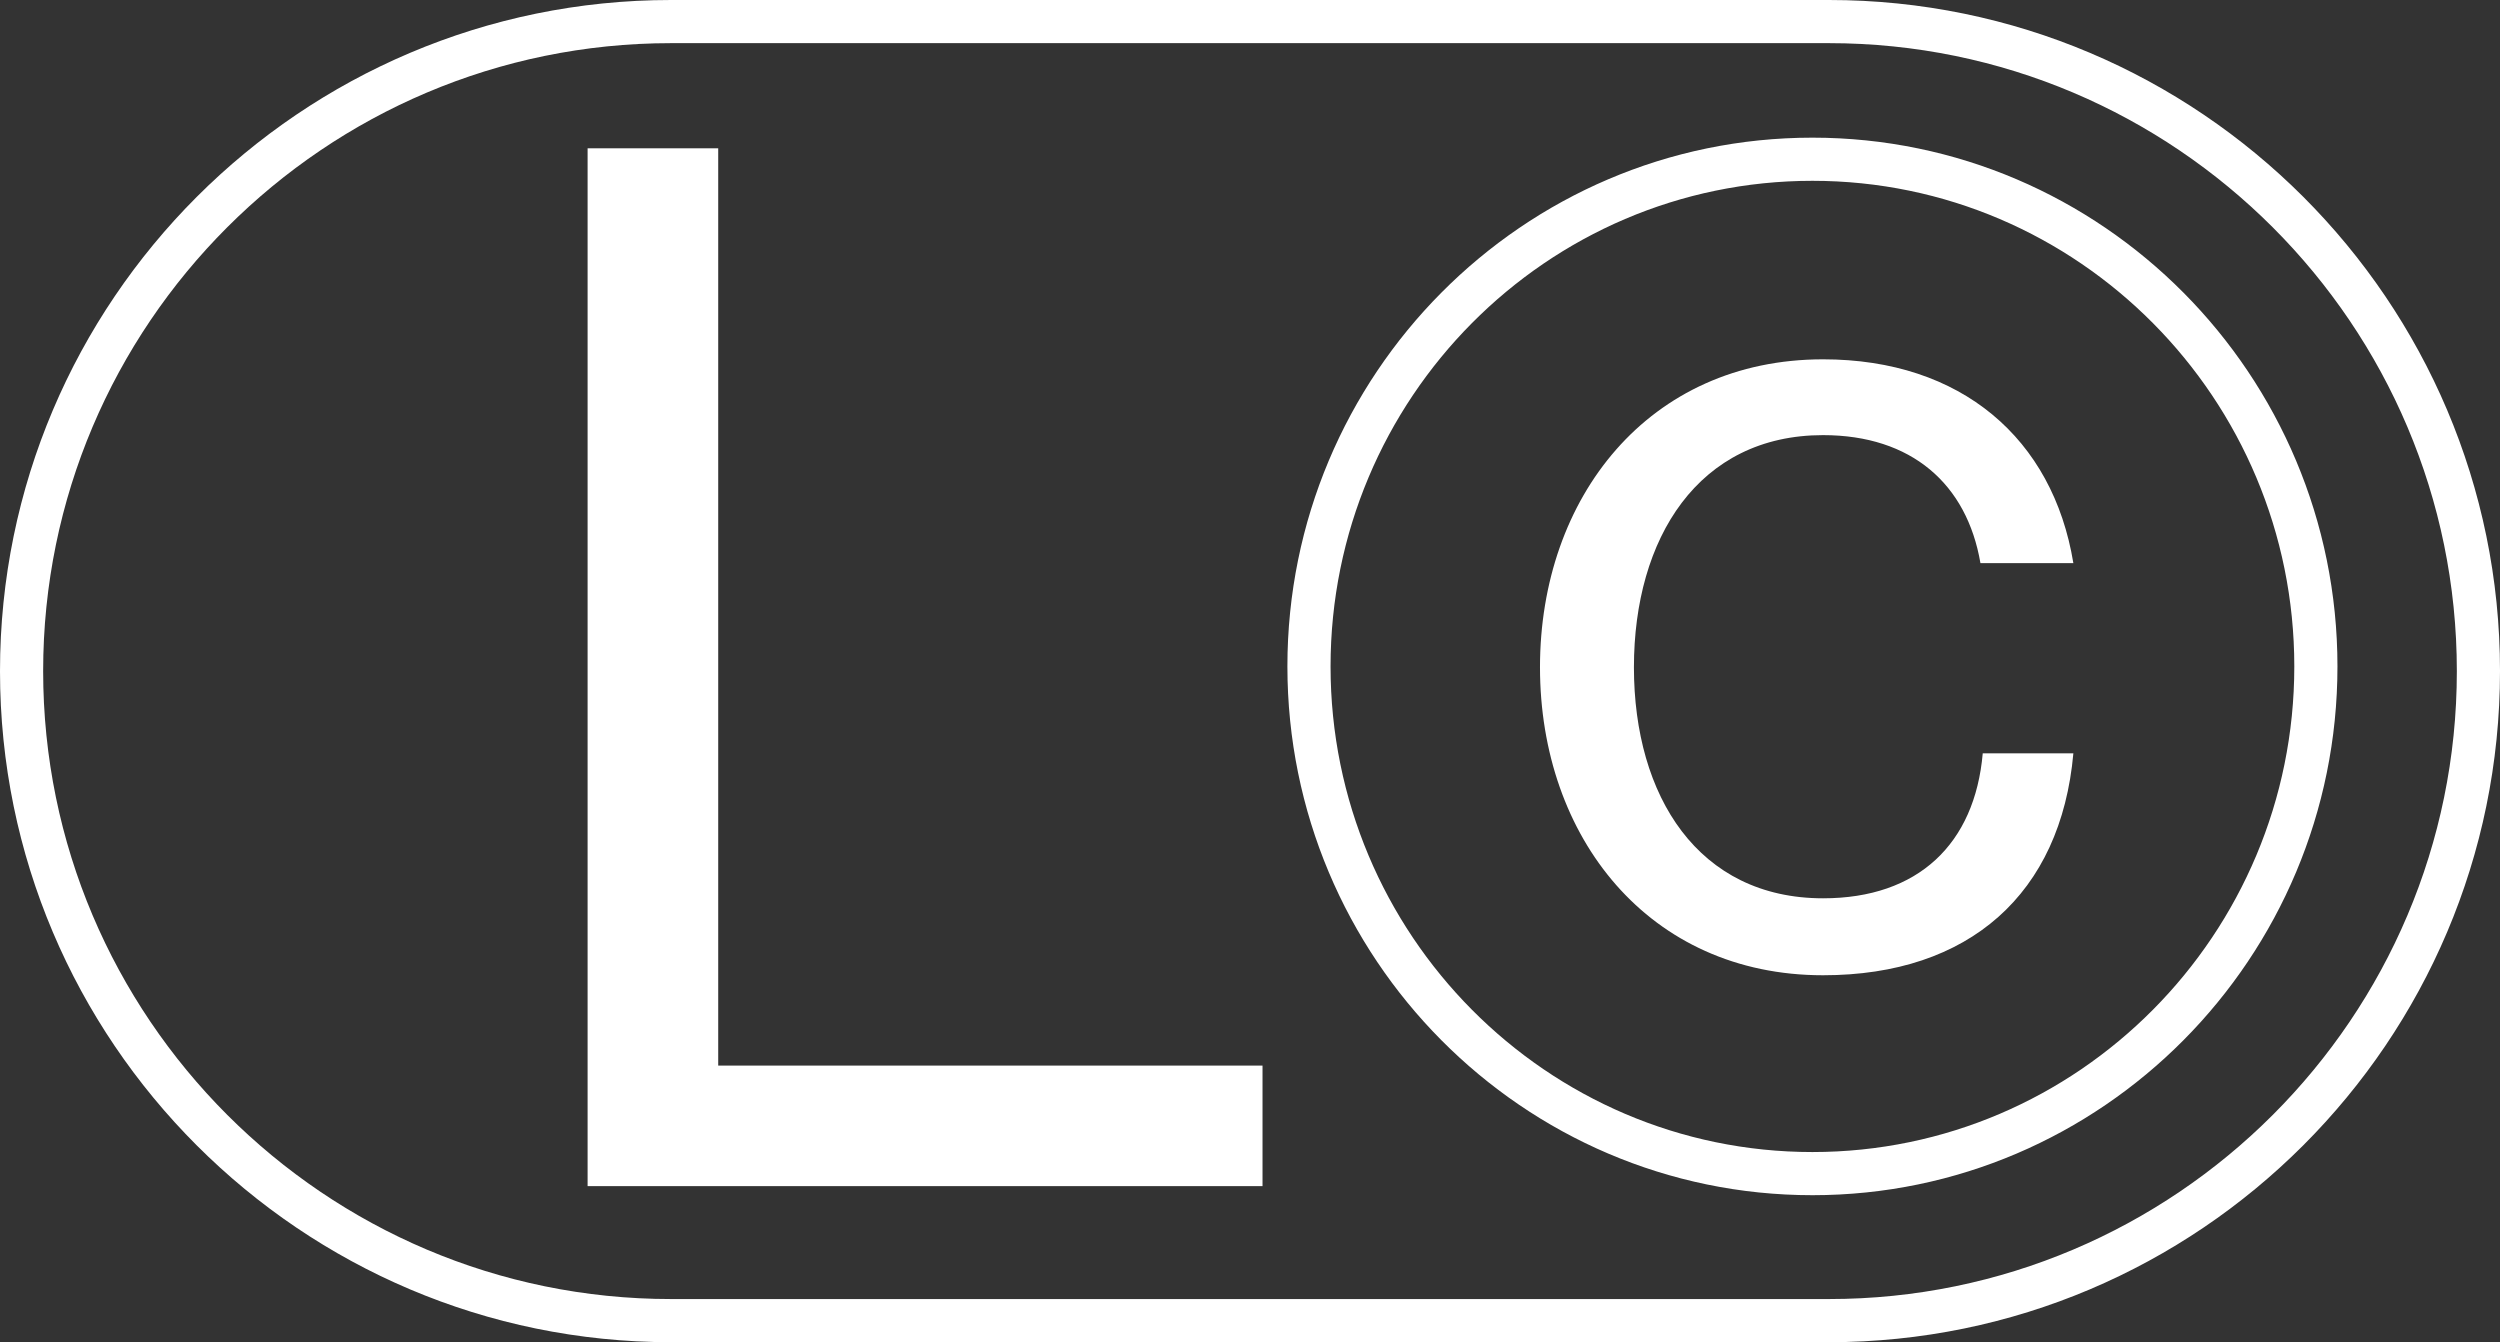
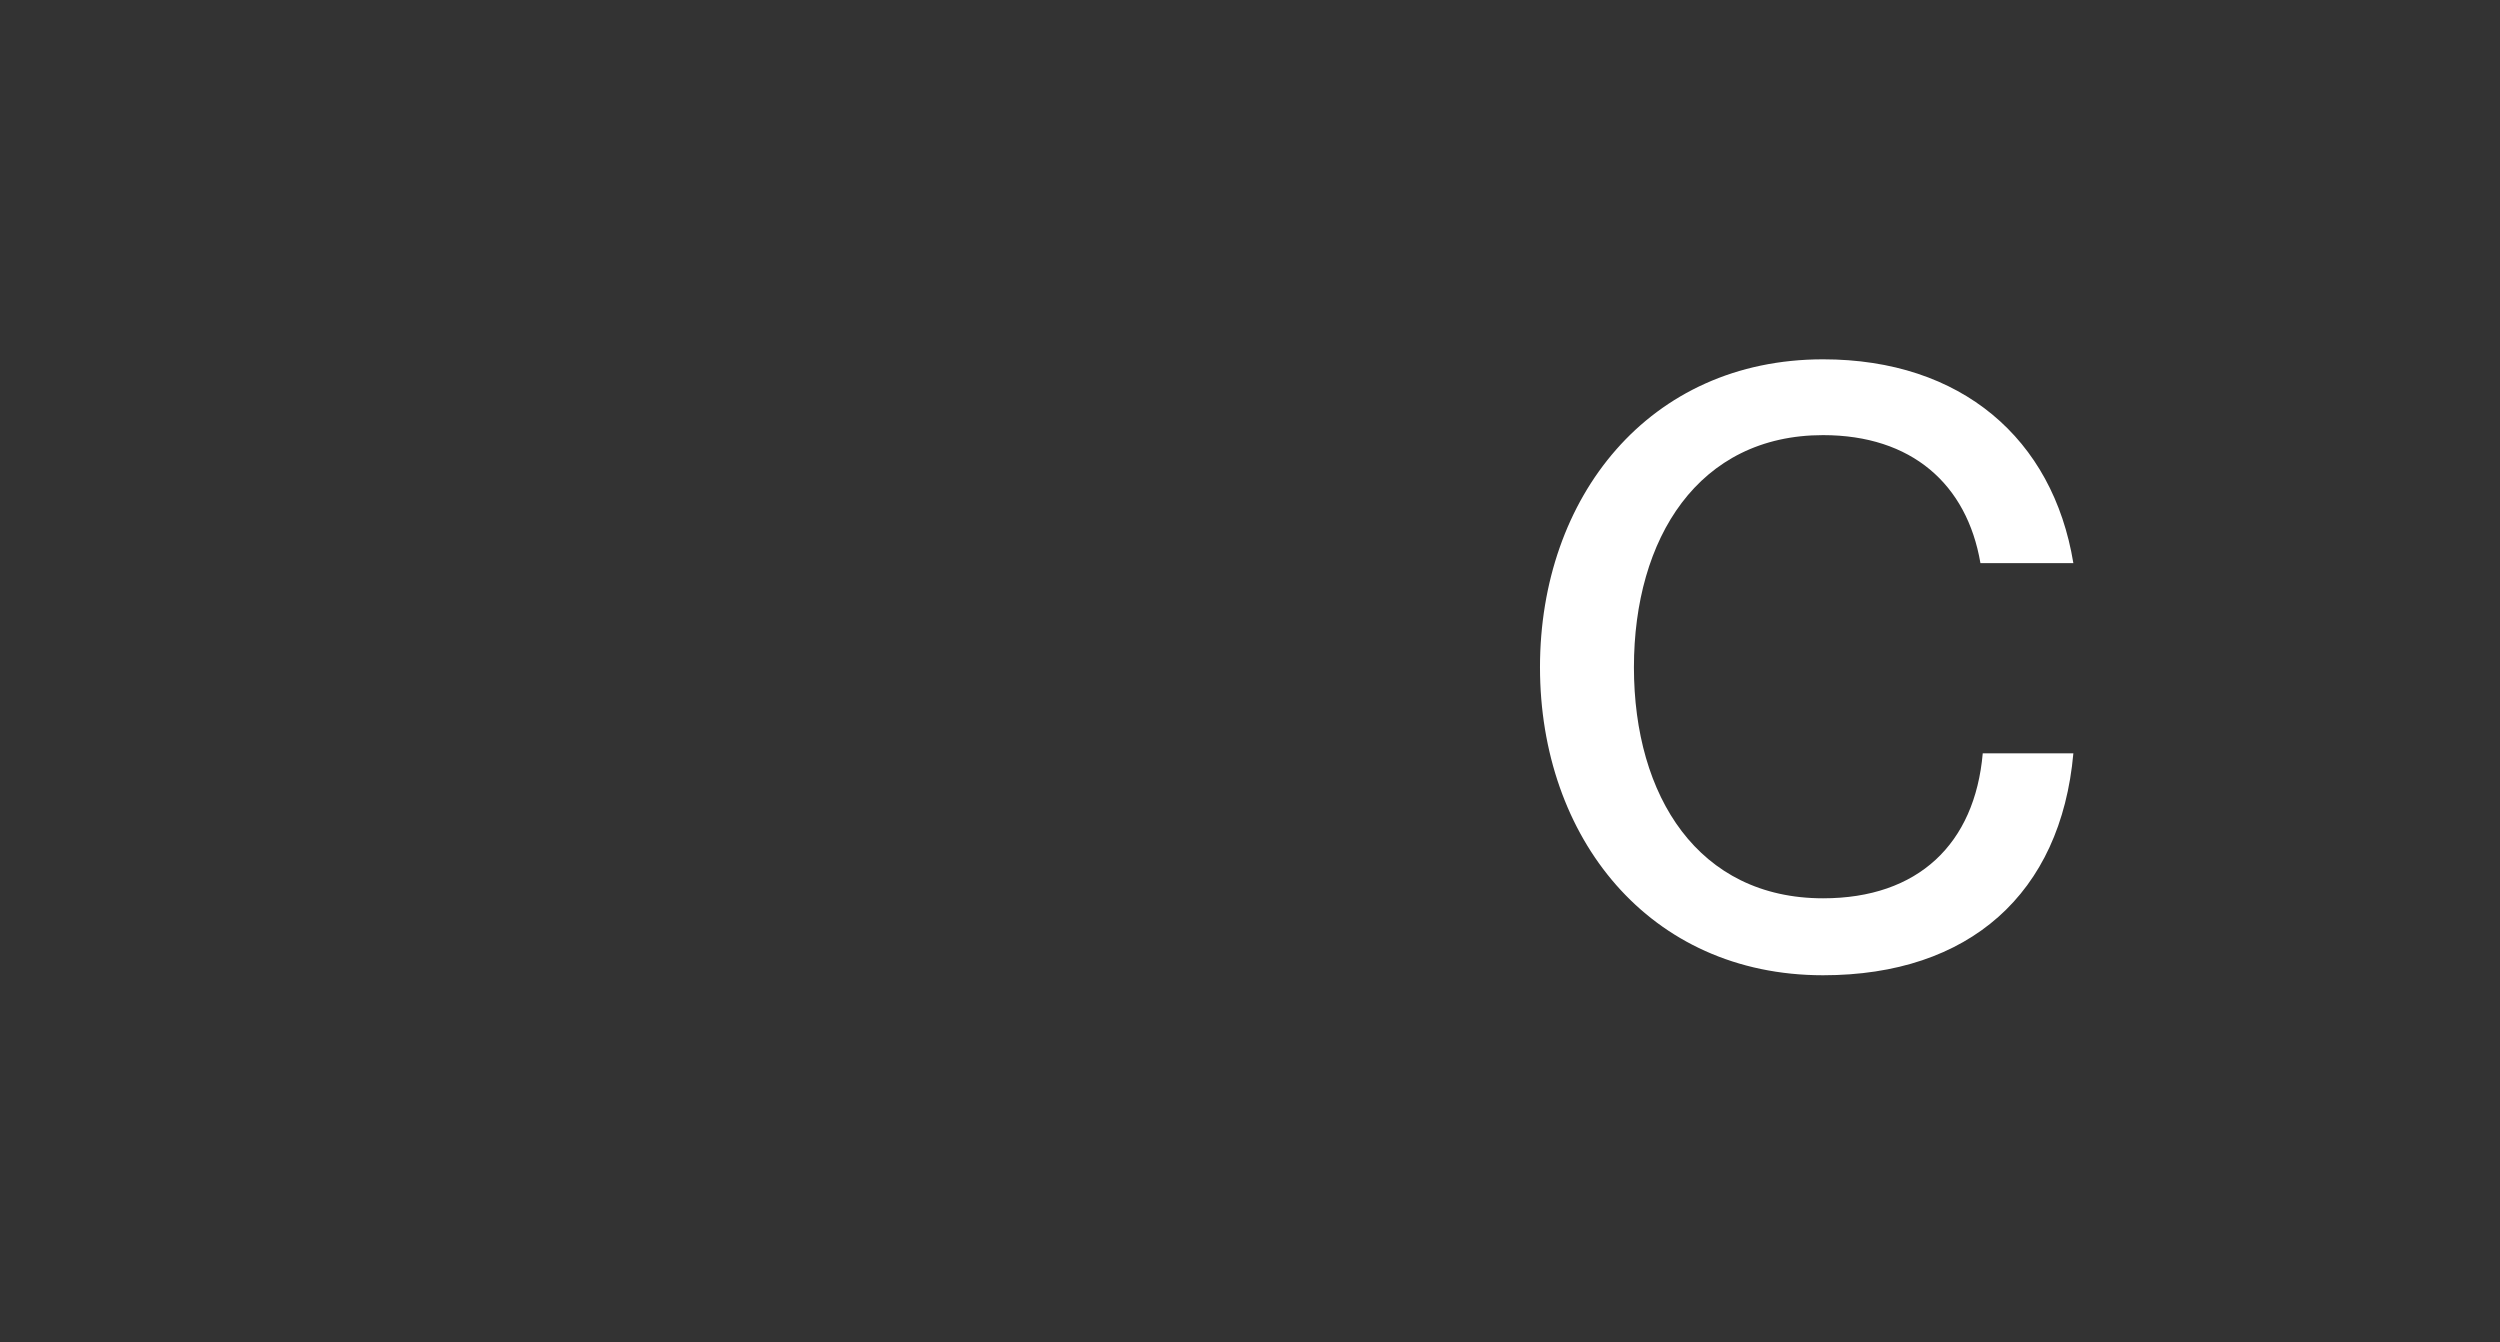
<svg xmlns="http://www.w3.org/2000/svg" id="Capa_2" data-name="Capa 2" viewBox="0 0 173.8 93.31">
  <rect x="0" y="0" width="173.8" height="93.31" fill="#333333" stroke="none" />
  <defs>
    <style>
      .cls-1 {
        isolation: isolate;
      }

      .cls-2 {
        fill: #fff;
        stroke-width: 0px;
      }
    </style>
  </defs>
  <g id="Capa_2-2" data-name="Capa 2">
    <g id="Capa_1-2" data-name="Capa 1-2">
      <g>
-         <path class="cls-2" d="M127.15,93.31H46.65C20.93,93.31,0,72.38,0,46.66S20.93,0,46.65,0h80.5c25.72,0,46.65,20.93,46.65,46.65s-20.93,46.66-46.65,46.66ZM46.65,3C22.58,3,3,22.58,3,46.65s19.58,43.66,43.65,43.66h80.5c24.07,0,43.65-19.58,43.65-43.65S151.22,3,127.15,3H46.65Z" />
        <g class="cls-1">
          <g class="cls-1">
-             <path class="cls-2" d="M40.85,10.31h9.08v63.77h37.84v8.38h-46.92V10.31Z" />
-           </g>
+             </g>
        </g>
-         <path class="cls-2" d="M126,83.09c-20.13,0-36.5-16.49-36.5-36.76S105.87,9.57,126,9.57s36.5,16.49,36.5,36.76-16.37,36.76-36.5,36.76ZM126,12.57c-18.47,0-33.5,15.14-33.5,33.76s15.03,33.76,33.5,33.76,33.5-15.14,33.5-33.76-15.03-33.76-33.5-33.76Z" />
        <g class="cls-1">
          <g class="cls-1">
            <path class="cls-2" d="M107.06,46.39c0-11.81,7.56-21.41,19.68-21.41,9.6,0,15.98,5.51,17.4,14.17h-6.46c-.94-5.51-4.8-8.9-10.94-8.9-8.66,0-13.15,7.16-13.15,16.14s4.49,16.06,13.15,16.06c6.61,0,10.55-3.78,11.1-10.08h6.3c-.87,9.76-7.24,15.43-17.4,15.43-12.12,0-19.68-9.6-19.68-21.41Z" />
          </g>
        </g>
      </g>
    </g>
  </g>
</svg>